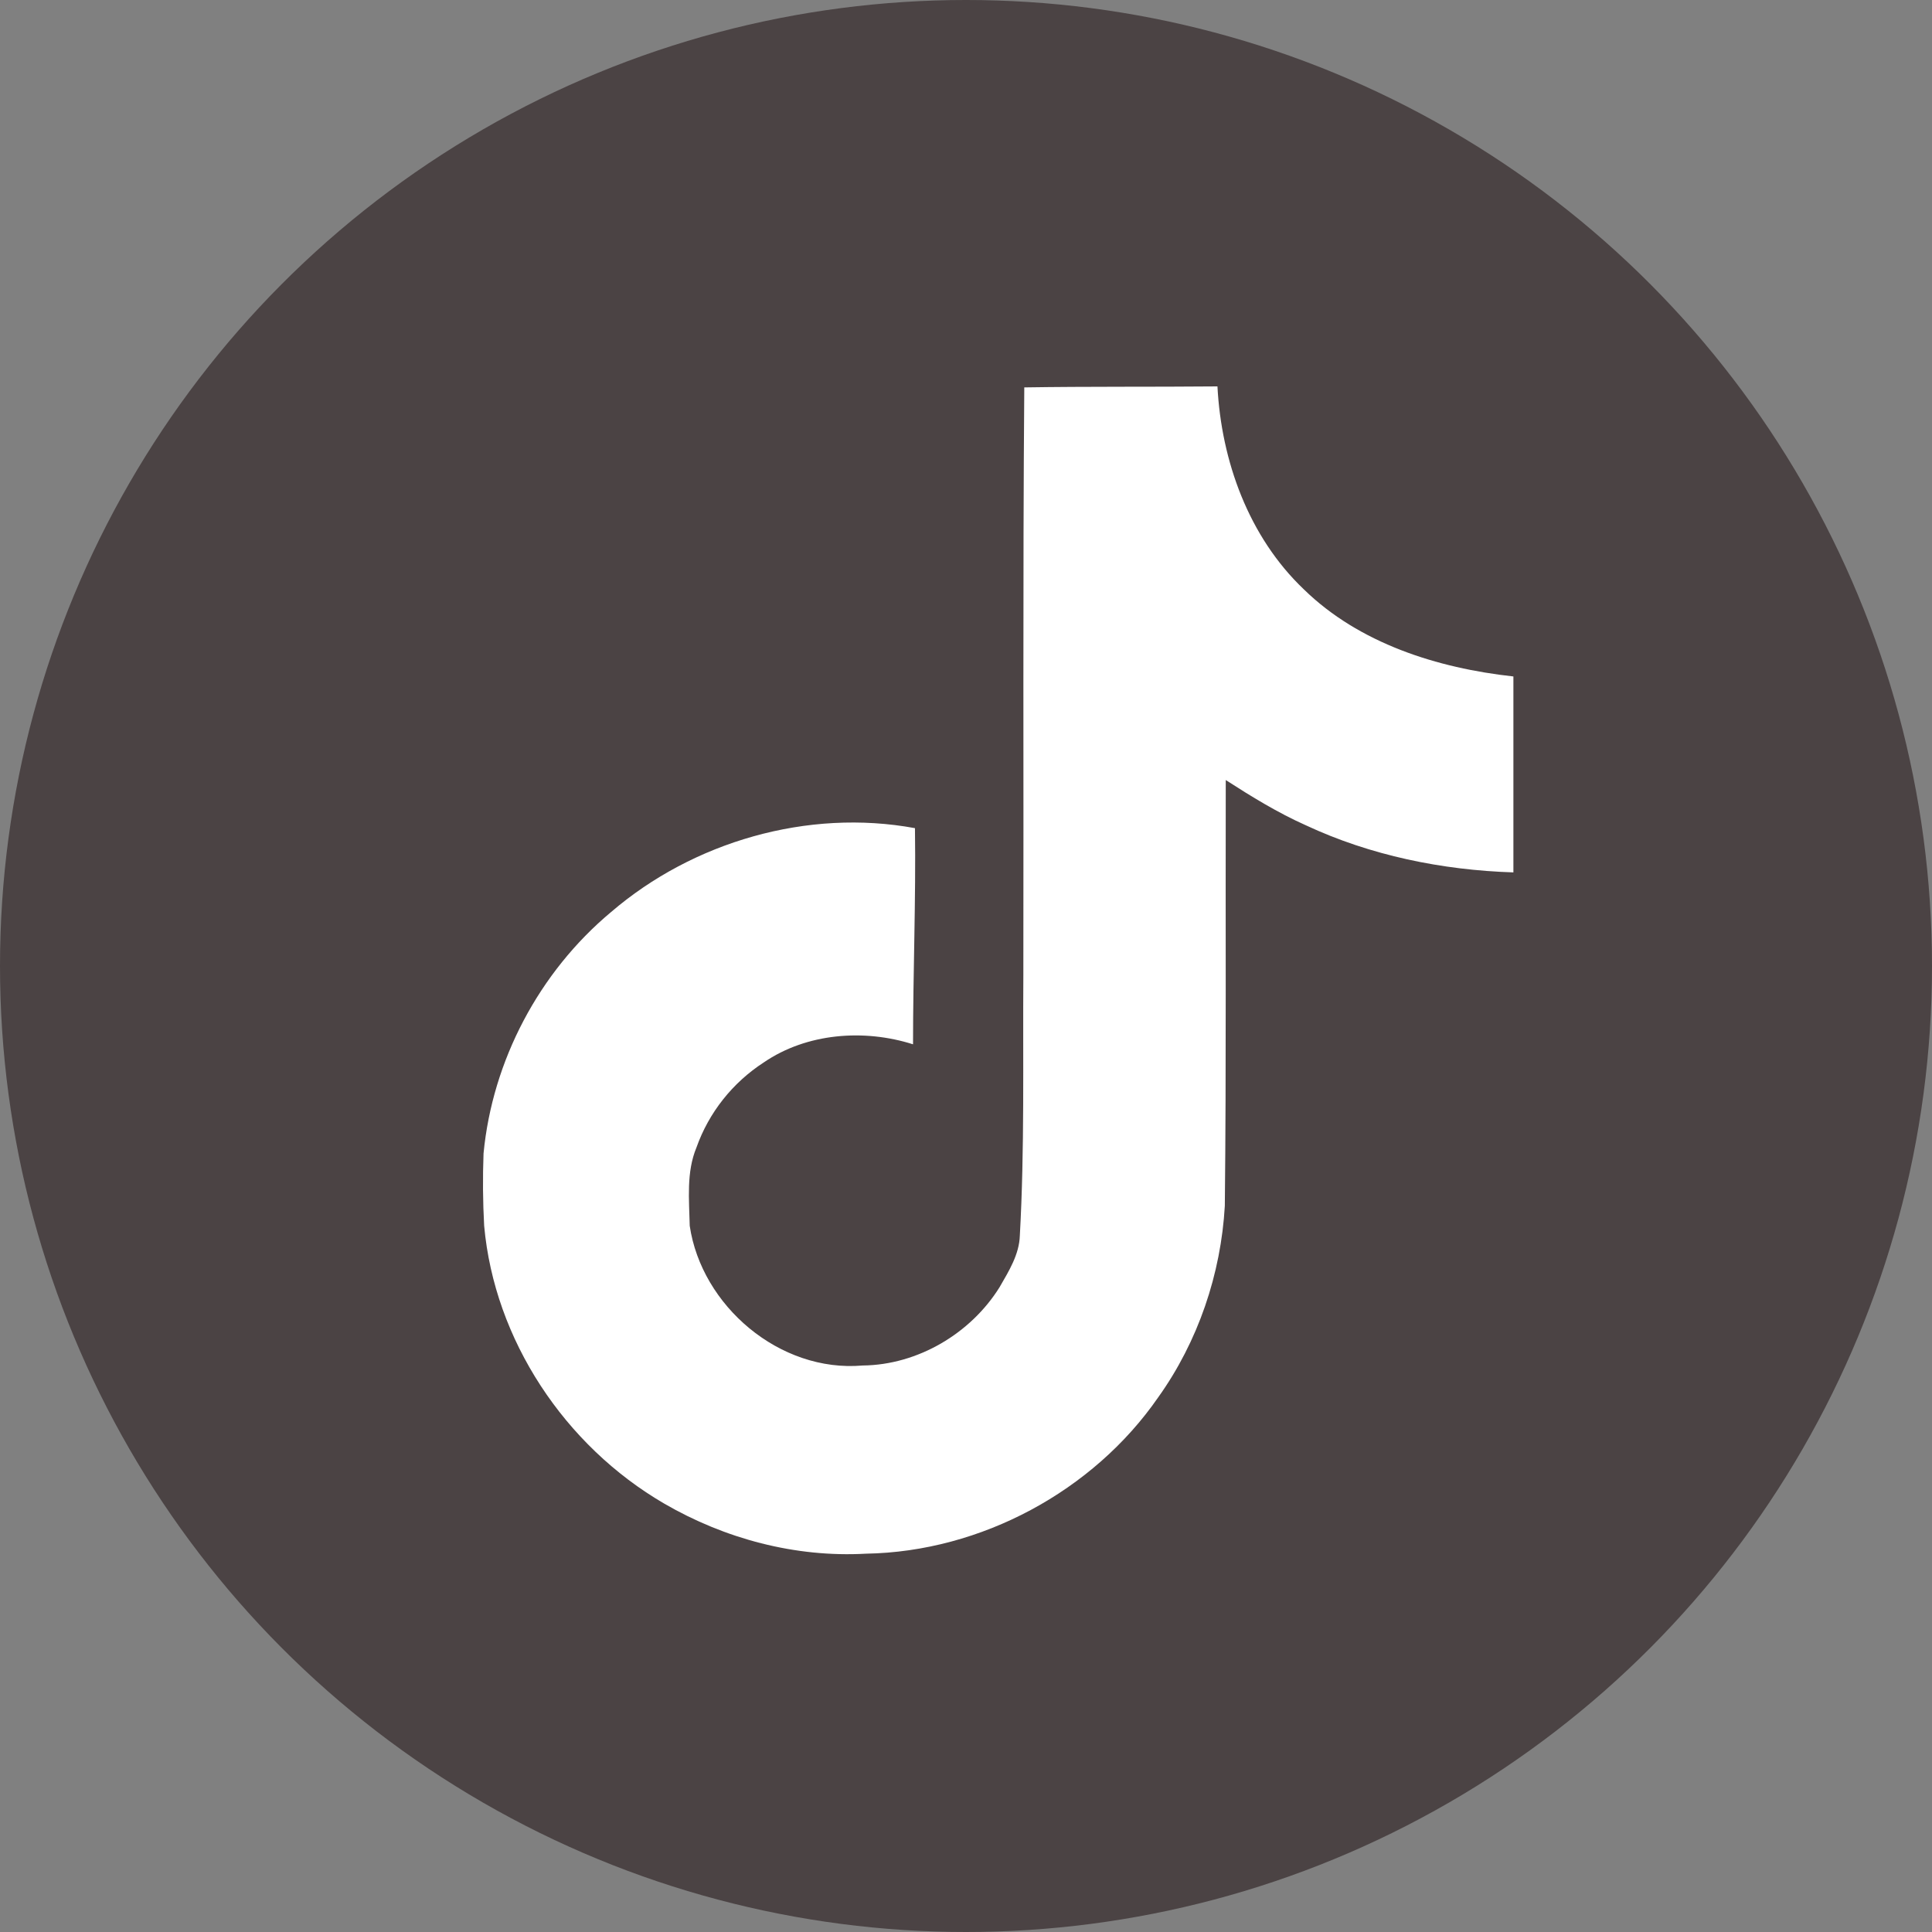
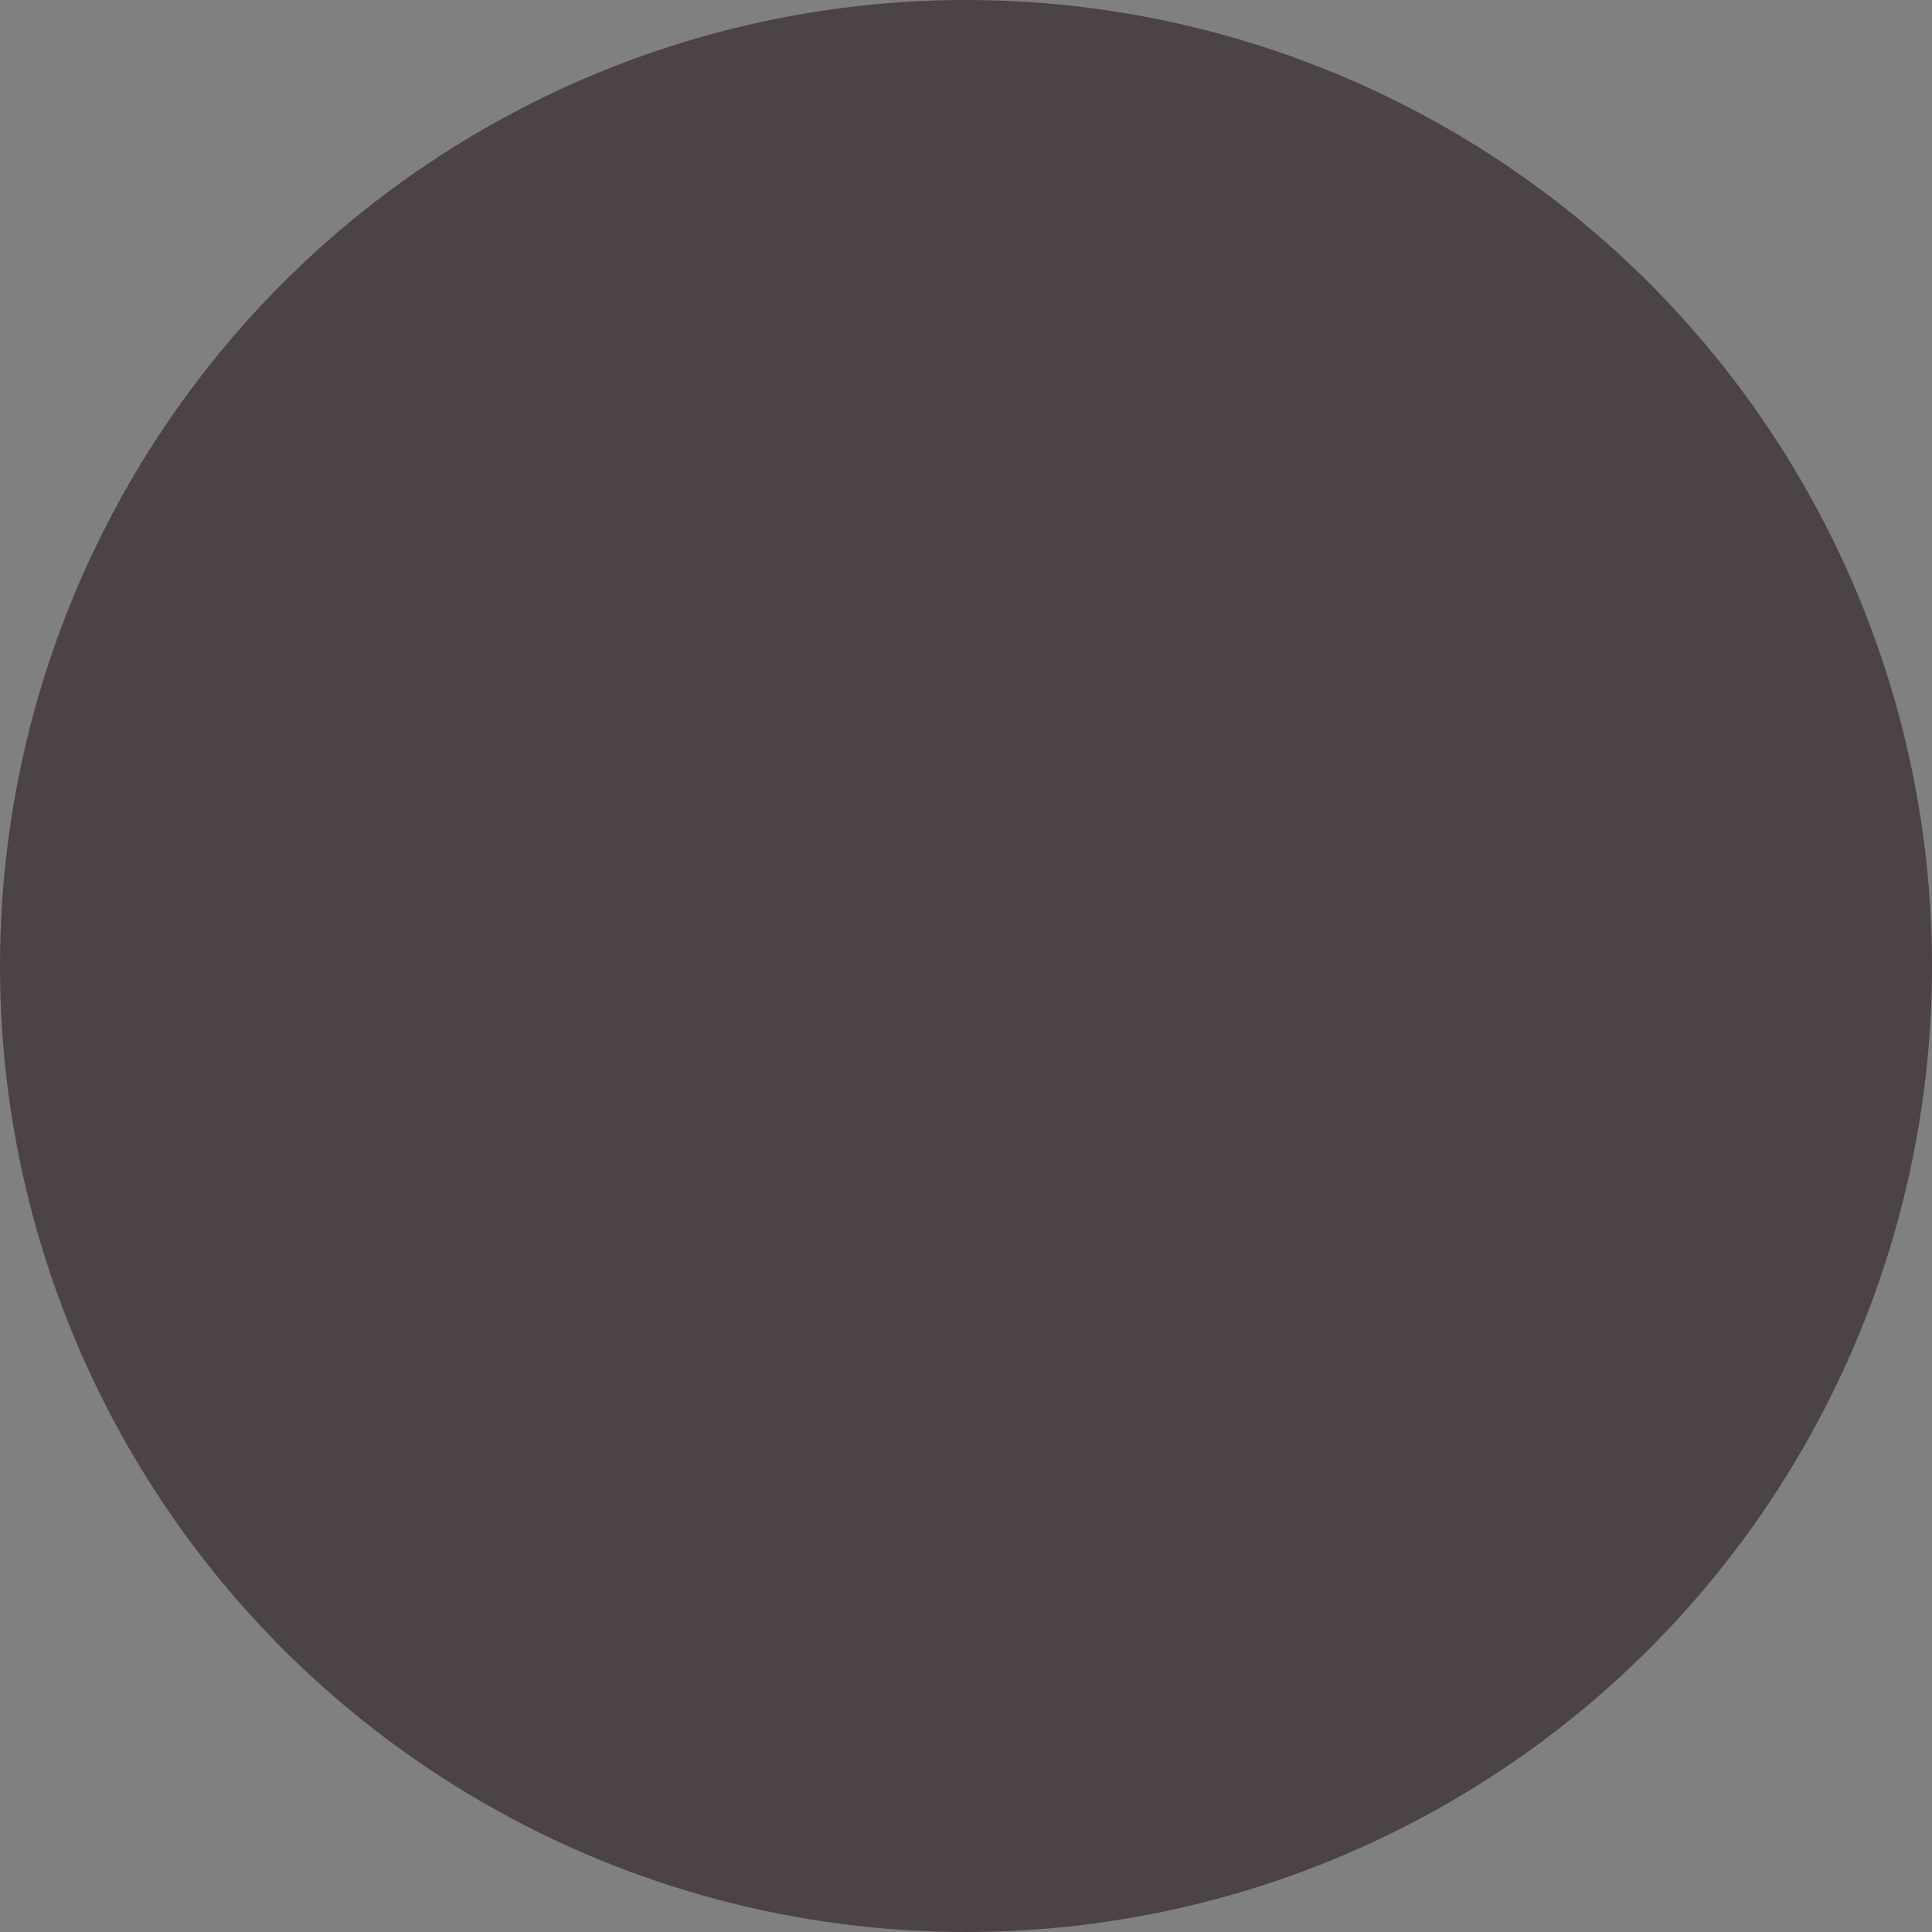
<svg xmlns="http://www.w3.org/2000/svg" width="60" height="60" viewBox="0 0 60 60" fill="none">
  <rect x="0" y="0" width="60" height="60" fill="#808080" stroke="none" />
  <circle cx="30" cy="30" r="30" fill="#4B4344" />
-   <path d="M31.808 12.031C33.817 12 35.814 12.018 37.809 12C37.93 14.313 38.775 16.67 40.494 18.305C42.211 19.981 44.638 20.749 47 21.008V27.093C44.786 27.022 42.563 26.569 40.554 25.63C39.679 25.24 38.864 24.738 38.067 24.225C38.056 28.64 38.085 33.05 38.038 37.448C37.918 39.561 37.21 41.663 35.963 43.404C33.955 46.302 30.471 48.191 26.892 48.251C24.697 48.374 22.505 47.785 20.634 46.699C17.534 44.899 15.353 41.604 15.036 38.068C14.995 37.319 14.989 36.569 15.017 35.819C15.293 32.944 16.738 30.193 18.98 28.322C21.522 26.142 25.082 25.104 28.415 25.719C28.446 27.957 28.355 30.193 28.355 32.432C26.832 31.947 25.053 32.083 23.722 32.993C22.749 33.624 22.013 34.553 21.629 35.637C21.311 36.403 21.402 37.254 21.42 38.068C21.785 40.548 24.207 42.632 26.792 42.407C28.506 42.389 30.149 41.409 31.042 39.976C31.331 39.474 31.654 38.96 31.672 38.37C31.822 35.666 31.762 32.975 31.781 30.271C31.794 24.179 31.762 18.105 31.81 12.032L31.808 12.031Z" fill="white" />
</svg>